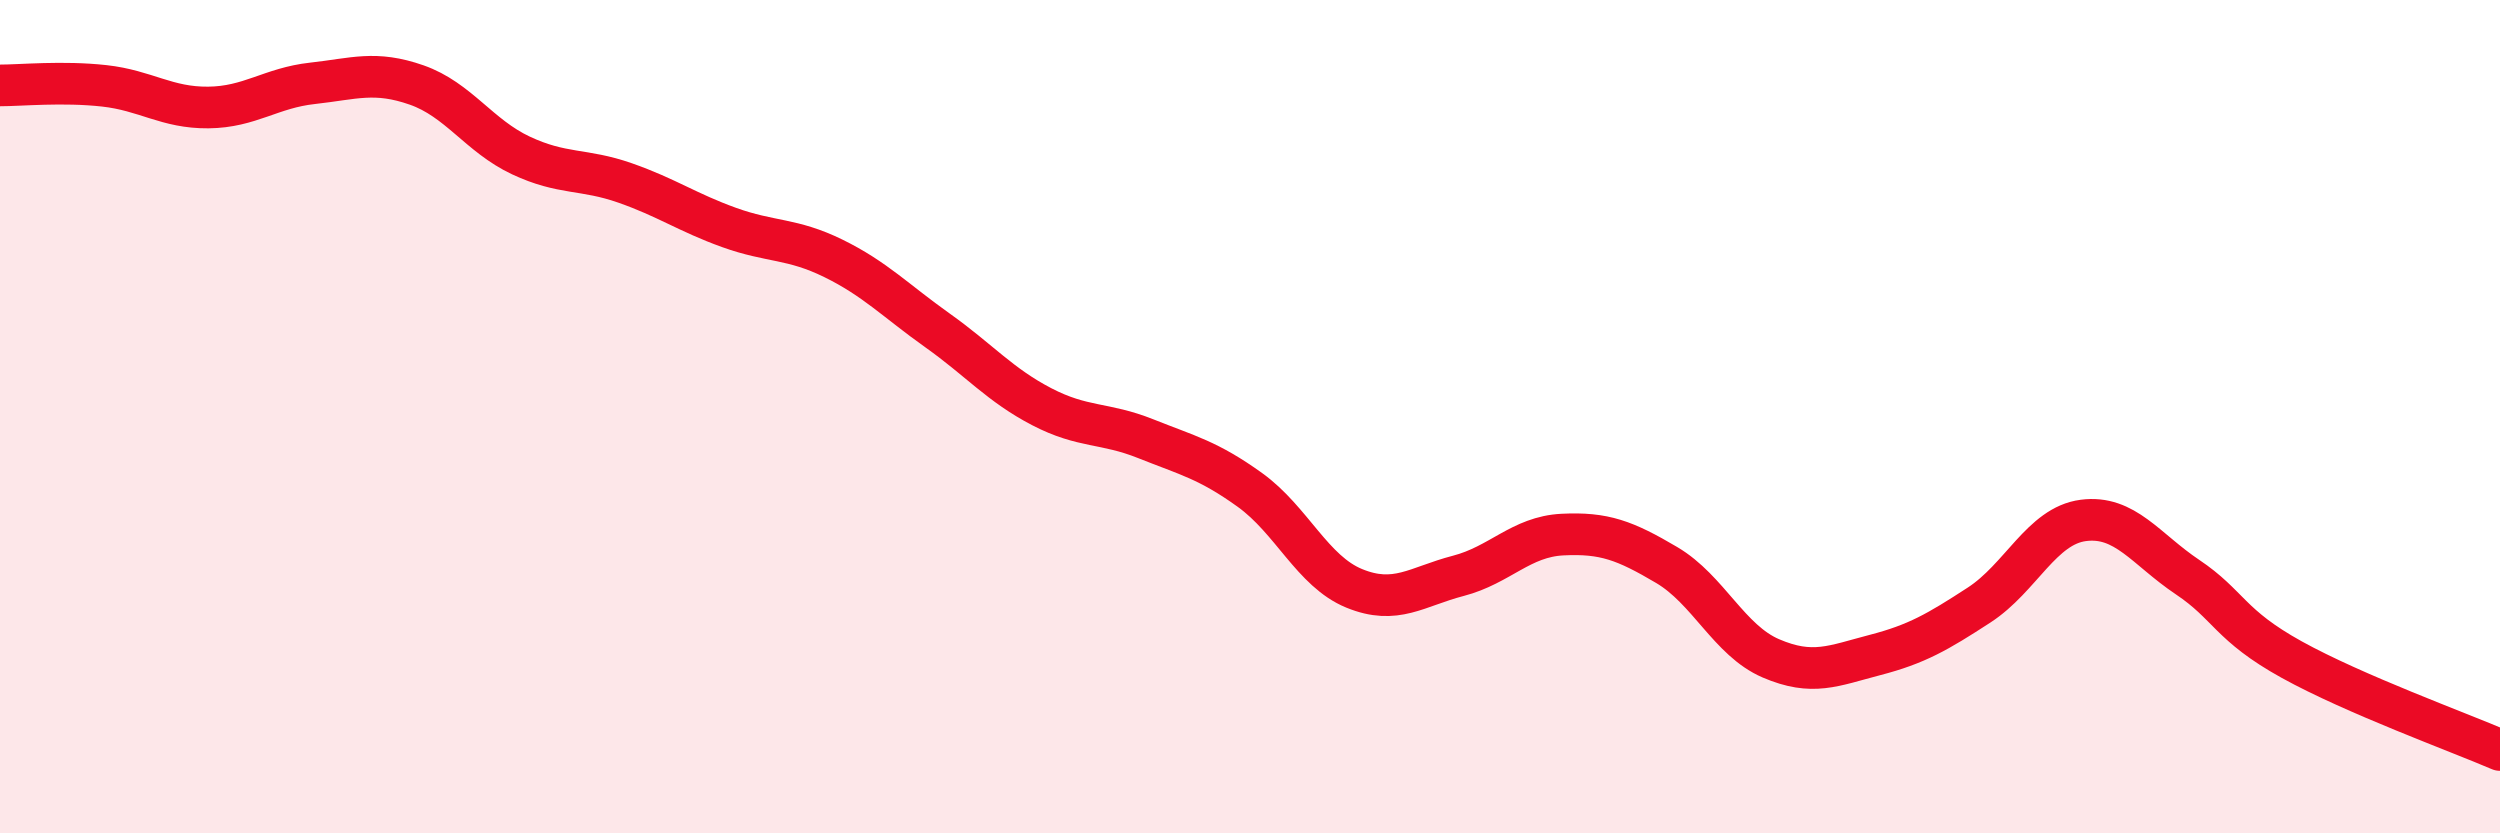
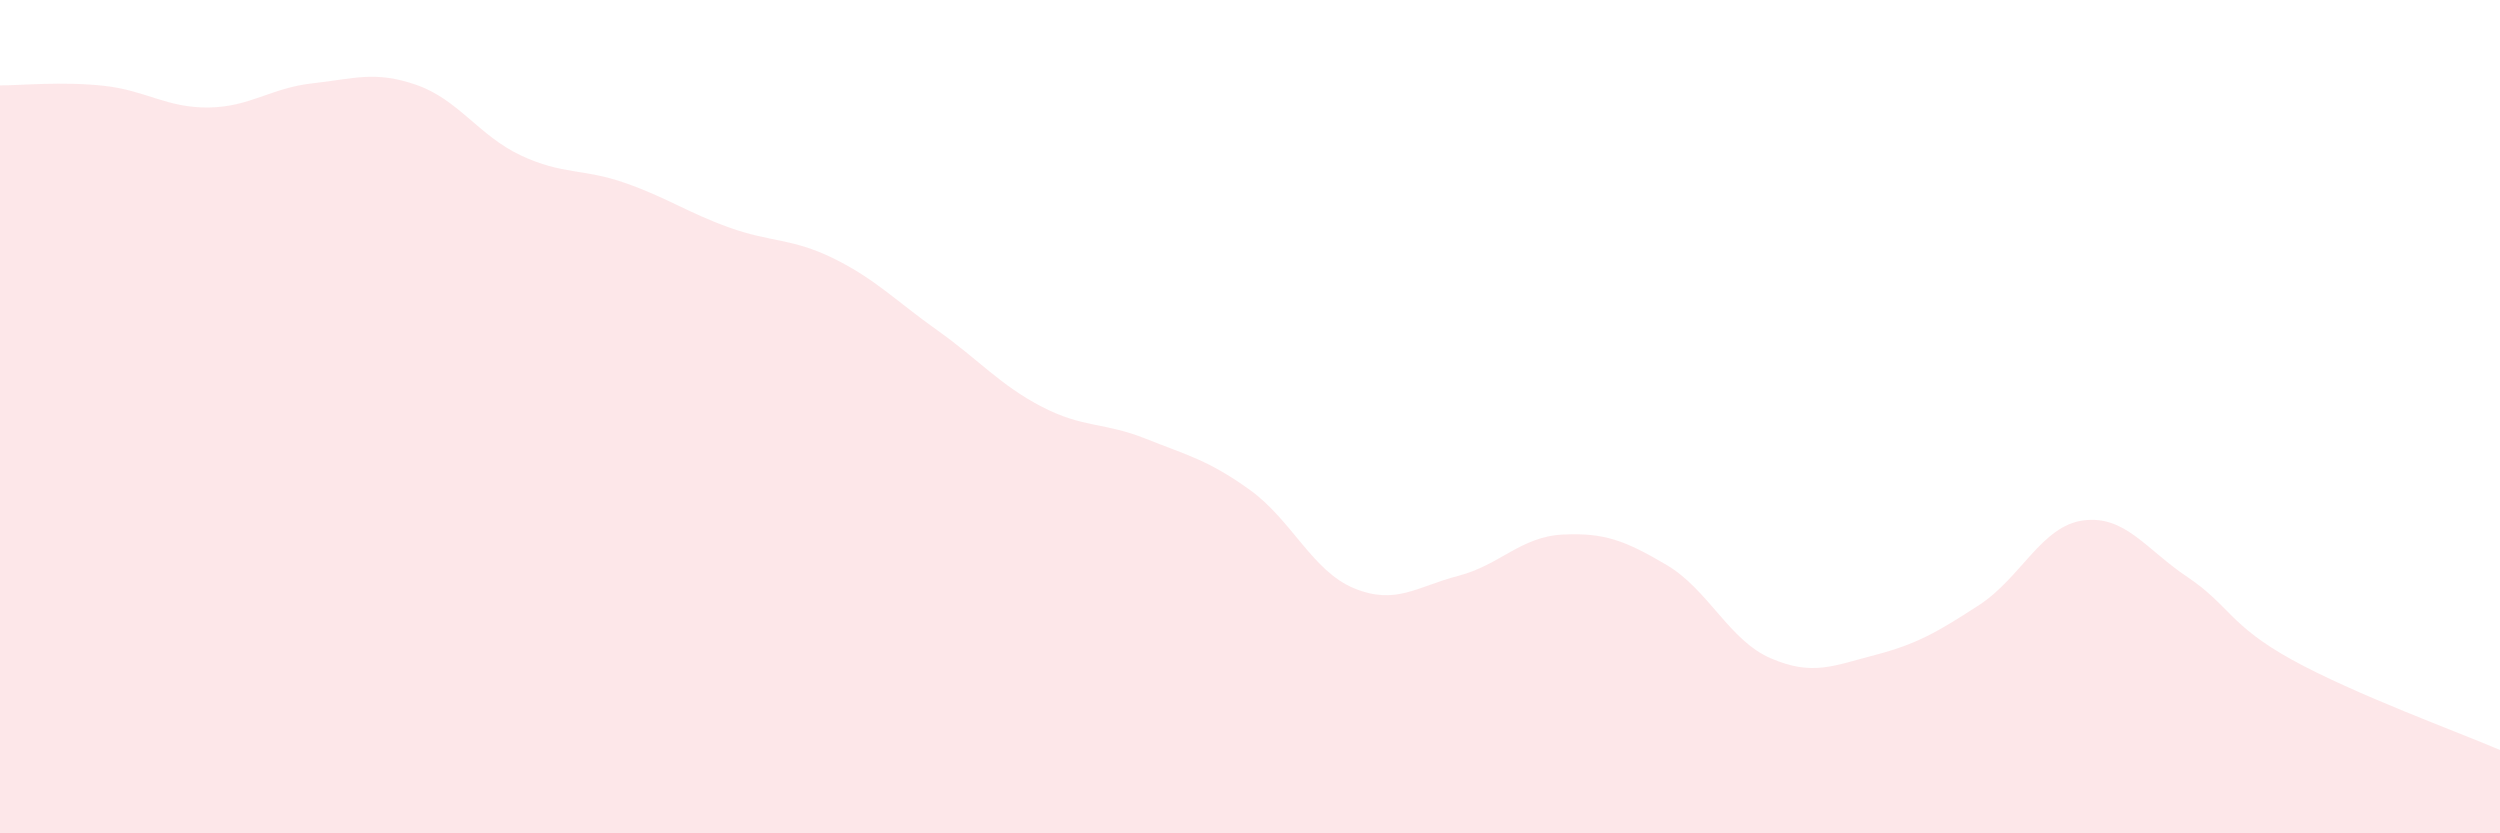
<svg xmlns="http://www.w3.org/2000/svg" width="60" height="20" viewBox="0 0 60 20">
  <path d="M 0,2.05 C 0.5,2.05 1.5,1.95 2.5,2.06 C 3.5,2.17 4,2.59 5,2.58 C 6,2.57 6.5,2.11 7.5,2 C 8.5,1.89 9,1.69 10,2.04 C 11,2.39 11.5,3.26 12.5,3.73 C 13.5,4.2 14,4.04 15,4.39 C 16,4.74 16.5,5.1 17.5,5.46 C 18.5,5.82 19,5.71 20,6.2 C 21,6.69 21.5,7.22 22.5,7.93 C 23.5,8.64 24,9.24 25,9.76 C 26,10.28 26.5,10.13 27.5,10.53 C 28.5,10.93 29,11.04 30,11.76 C 31,12.48 31.5,13.71 32.5,14.12 C 33.5,14.53 34,14.08 35,13.82 C 36,13.56 36.5,12.88 37.5,12.83 C 38.5,12.78 39,12.97 40,13.56 C 41,14.15 41.5,15.37 42.5,15.8 C 43.5,16.23 44,15.98 45,15.72 C 46,15.46 46.5,15.17 47.5,14.52 C 48.5,13.87 49,12.62 50,12.49 C 51,12.36 51.5,13.18 52.5,13.85 C 53.5,14.52 53.5,15 55,15.83 C 56.5,16.66 59,17.57 60,18L60 20L0 20Z" fill="#EB0A25" opacity="0.1" stroke-linecap="round" stroke-linejoin="round" />
-   <path d="M 0,2.05 C 0.5,2.05 1.5,1.95 2.5,2.06 C 3.5,2.17 4,2.59 5,2.58 C 6,2.57 6.5,2.11 7.5,2 C 8.5,1.89 9,1.69 10,2.04 C 11,2.39 11.5,3.26 12.5,3.73 C 13.5,4.2 14,4.04 15,4.39 C 16,4.74 16.5,5.1 17.5,5.46 C 18.5,5.82 19,5.71 20,6.2 C 21,6.69 21.5,7.22 22.5,7.93 C 23.5,8.64 24,9.24 25,9.76 C 26,10.28 26.5,10.13 27.5,10.53 C 28.5,10.93 29,11.04 30,11.76 C 31,12.48 31.5,13.71 32.5,14.12 C 33.5,14.53 34,14.08 35,13.82 C 36,13.56 36.5,12.88 37.5,12.83 C 38.5,12.78 39,12.97 40,13.56 C 41,14.15 41.5,15.37 42.5,15.8 C 43.5,16.23 44,15.98 45,15.72 C 46,15.46 46.5,15.17 47.5,14.52 C 48.5,13.87 49,12.62 50,12.49 C 51,12.36 51.5,13.18 52.5,13.85 C 53.5,14.52 53.5,15 55,15.83 C 56.5,16.66 59,17.57 60,18" stroke="#EB0A25" stroke-width="1" fill="none" stroke-linecap="round" stroke-linejoin="round" />
</svg>